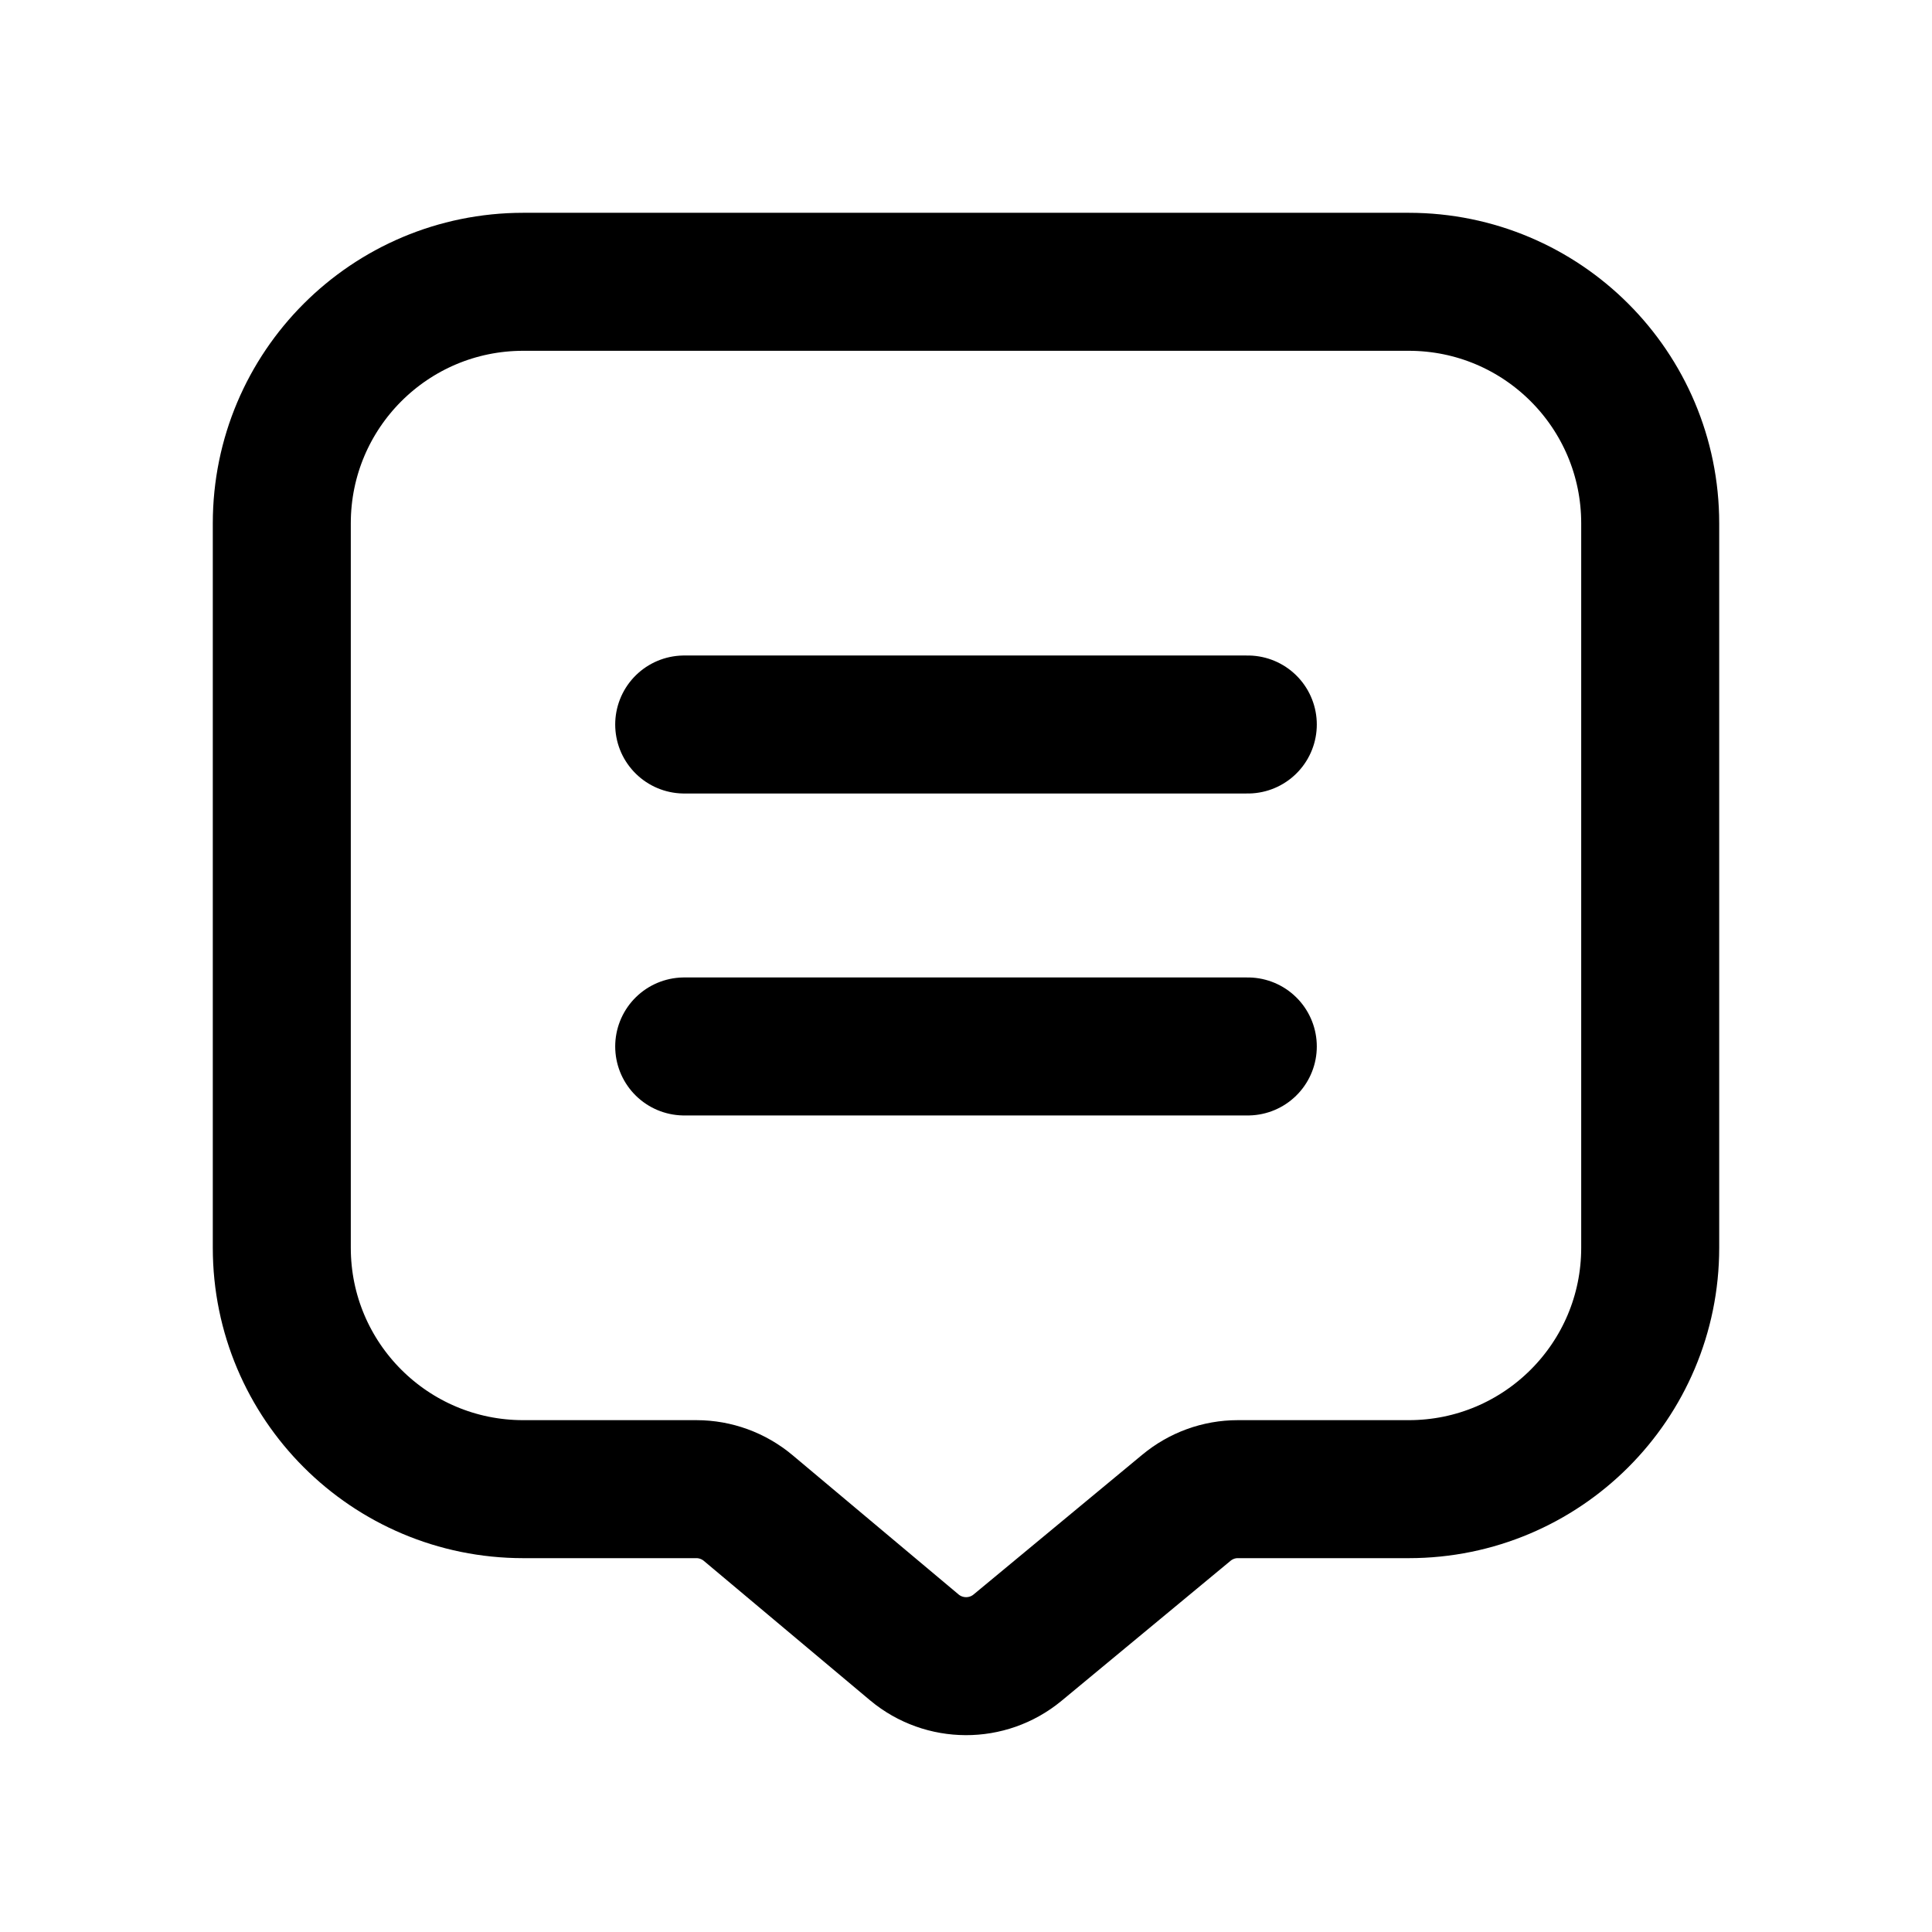
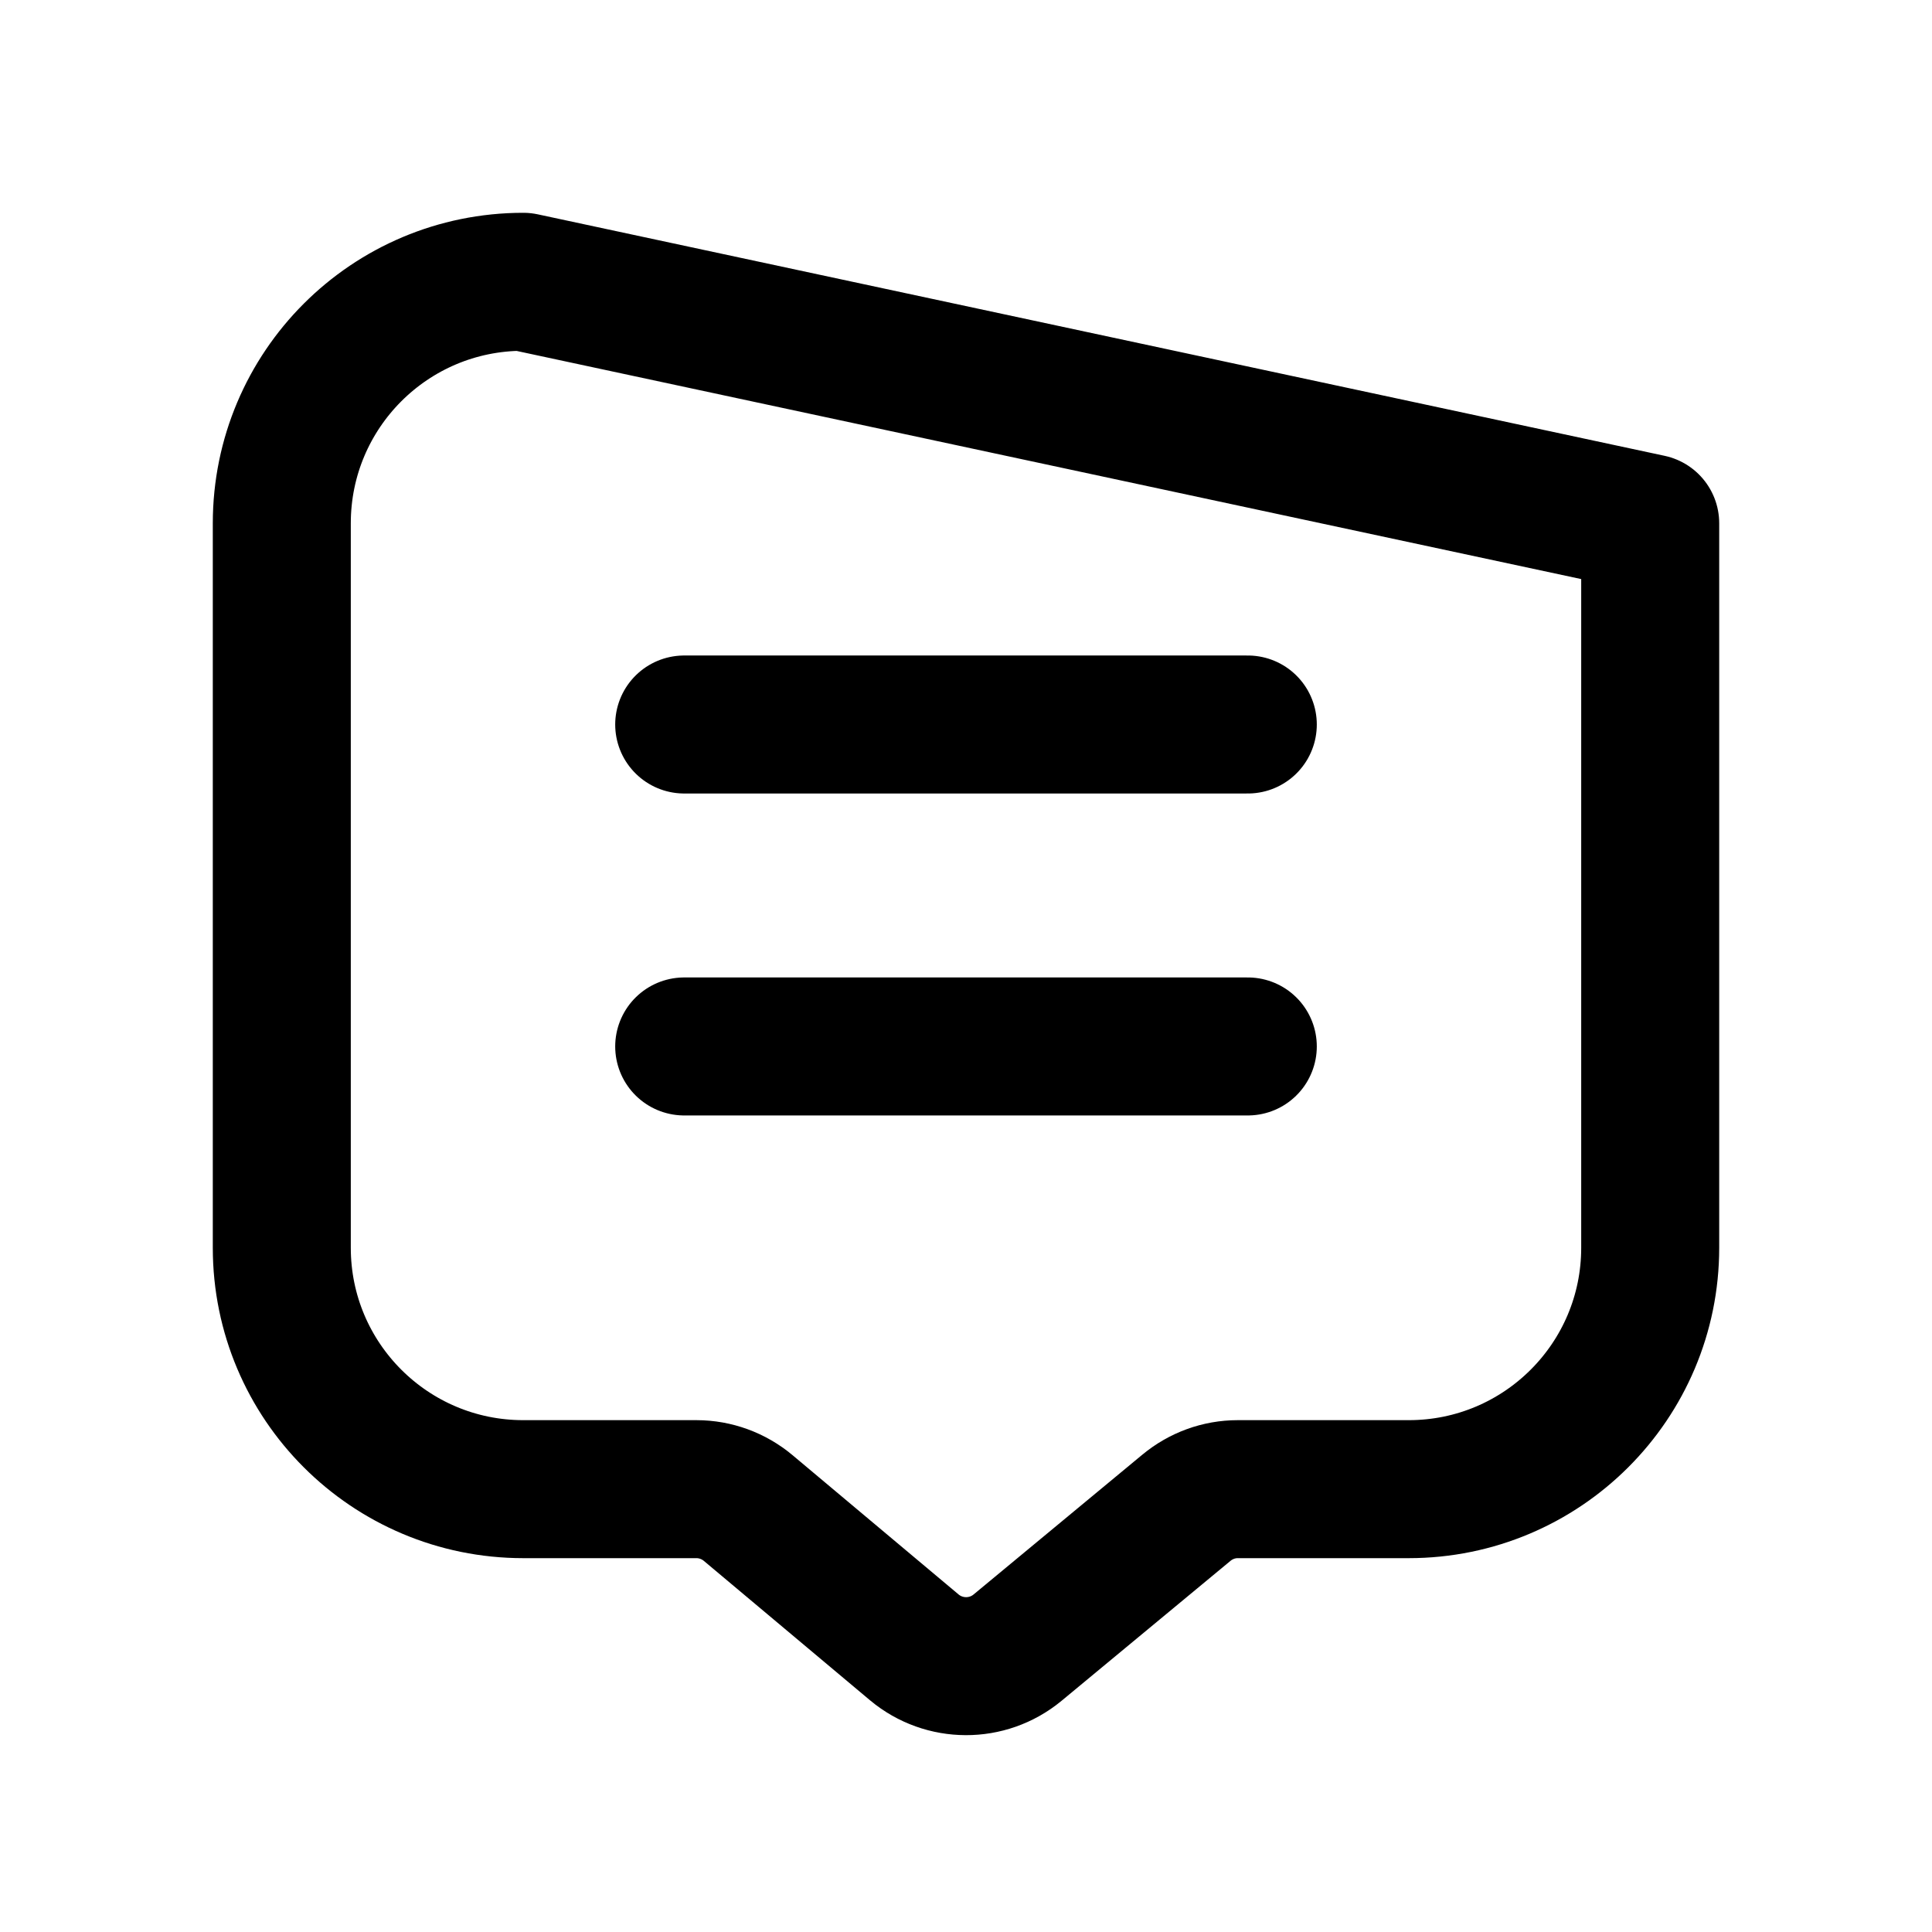
<svg xmlns="http://www.w3.org/2000/svg" width="14" height="14" viewBox="0 0 14 14" fill="none">
-   <path d="M9.042 5.25H4.958M9.042 7.583H4.958M5.422 10.928L6.626 11.938C6.842 12.118 7.156 12.119 7.373 11.94L8.597 10.926C8.702 10.839 8.833 10.791 8.969 10.791H10.208C11.175 10.791 11.958 10.008 11.958 9.042V3.792C11.958 2.825 11.175 2.042 10.208 2.042L3.792 2.042C2.825 2.042 2.042 2.825 2.042 3.792V9.042C2.042 10.008 2.825 10.791 3.792 10.791L5.047 10.791C5.184 10.791 5.317 10.84 5.422 10.928Z" stroke="black" stroke-linecap="round" stroke-linejoin="round" />
+   <path d="M9.042 5.25H4.958M9.042 7.583H4.958M5.422 10.928L6.626 11.938C6.842 12.118 7.156 12.119 7.373 11.94L8.597 10.926C8.702 10.839 8.833 10.791 8.969 10.791H10.208C11.175 10.791 11.958 10.008 11.958 9.042V3.792L3.792 2.042C2.825 2.042 2.042 2.825 2.042 3.792V9.042C2.042 10.008 2.825 10.791 3.792 10.791L5.047 10.791C5.184 10.791 5.317 10.84 5.422 10.928Z" stroke="black" stroke-linecap="round" stroke-linejoin="round" />
</svg>